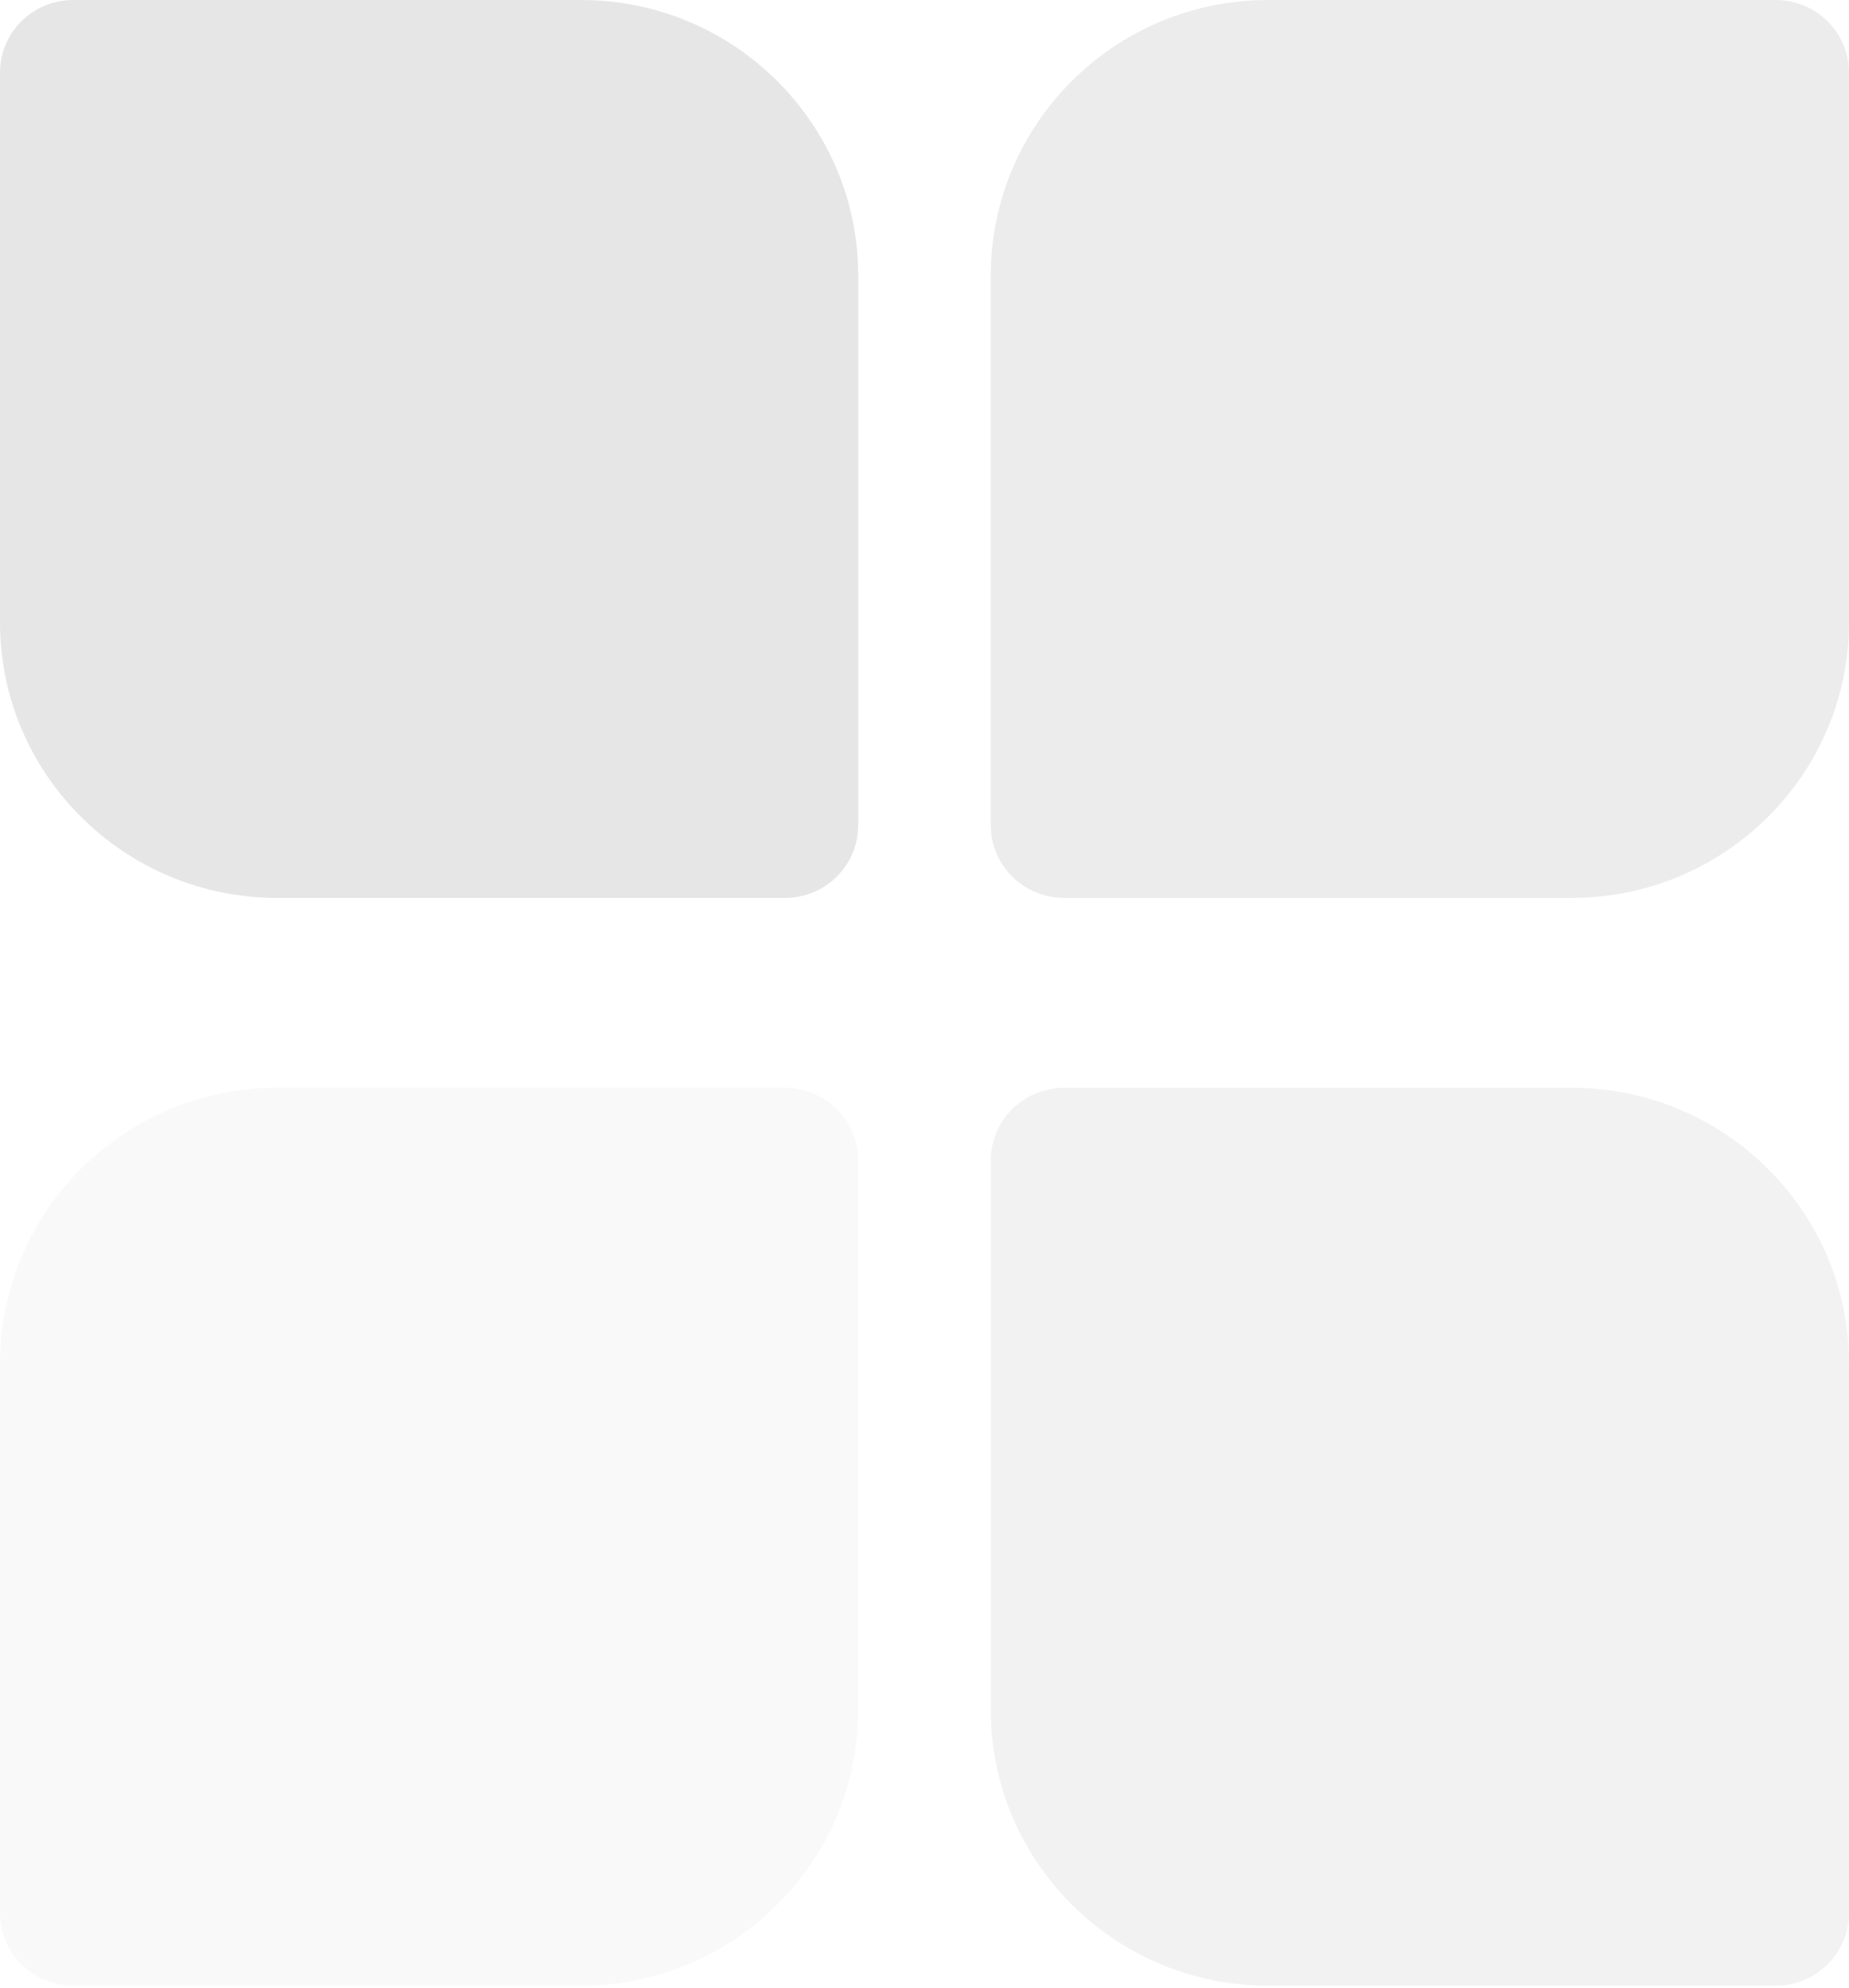
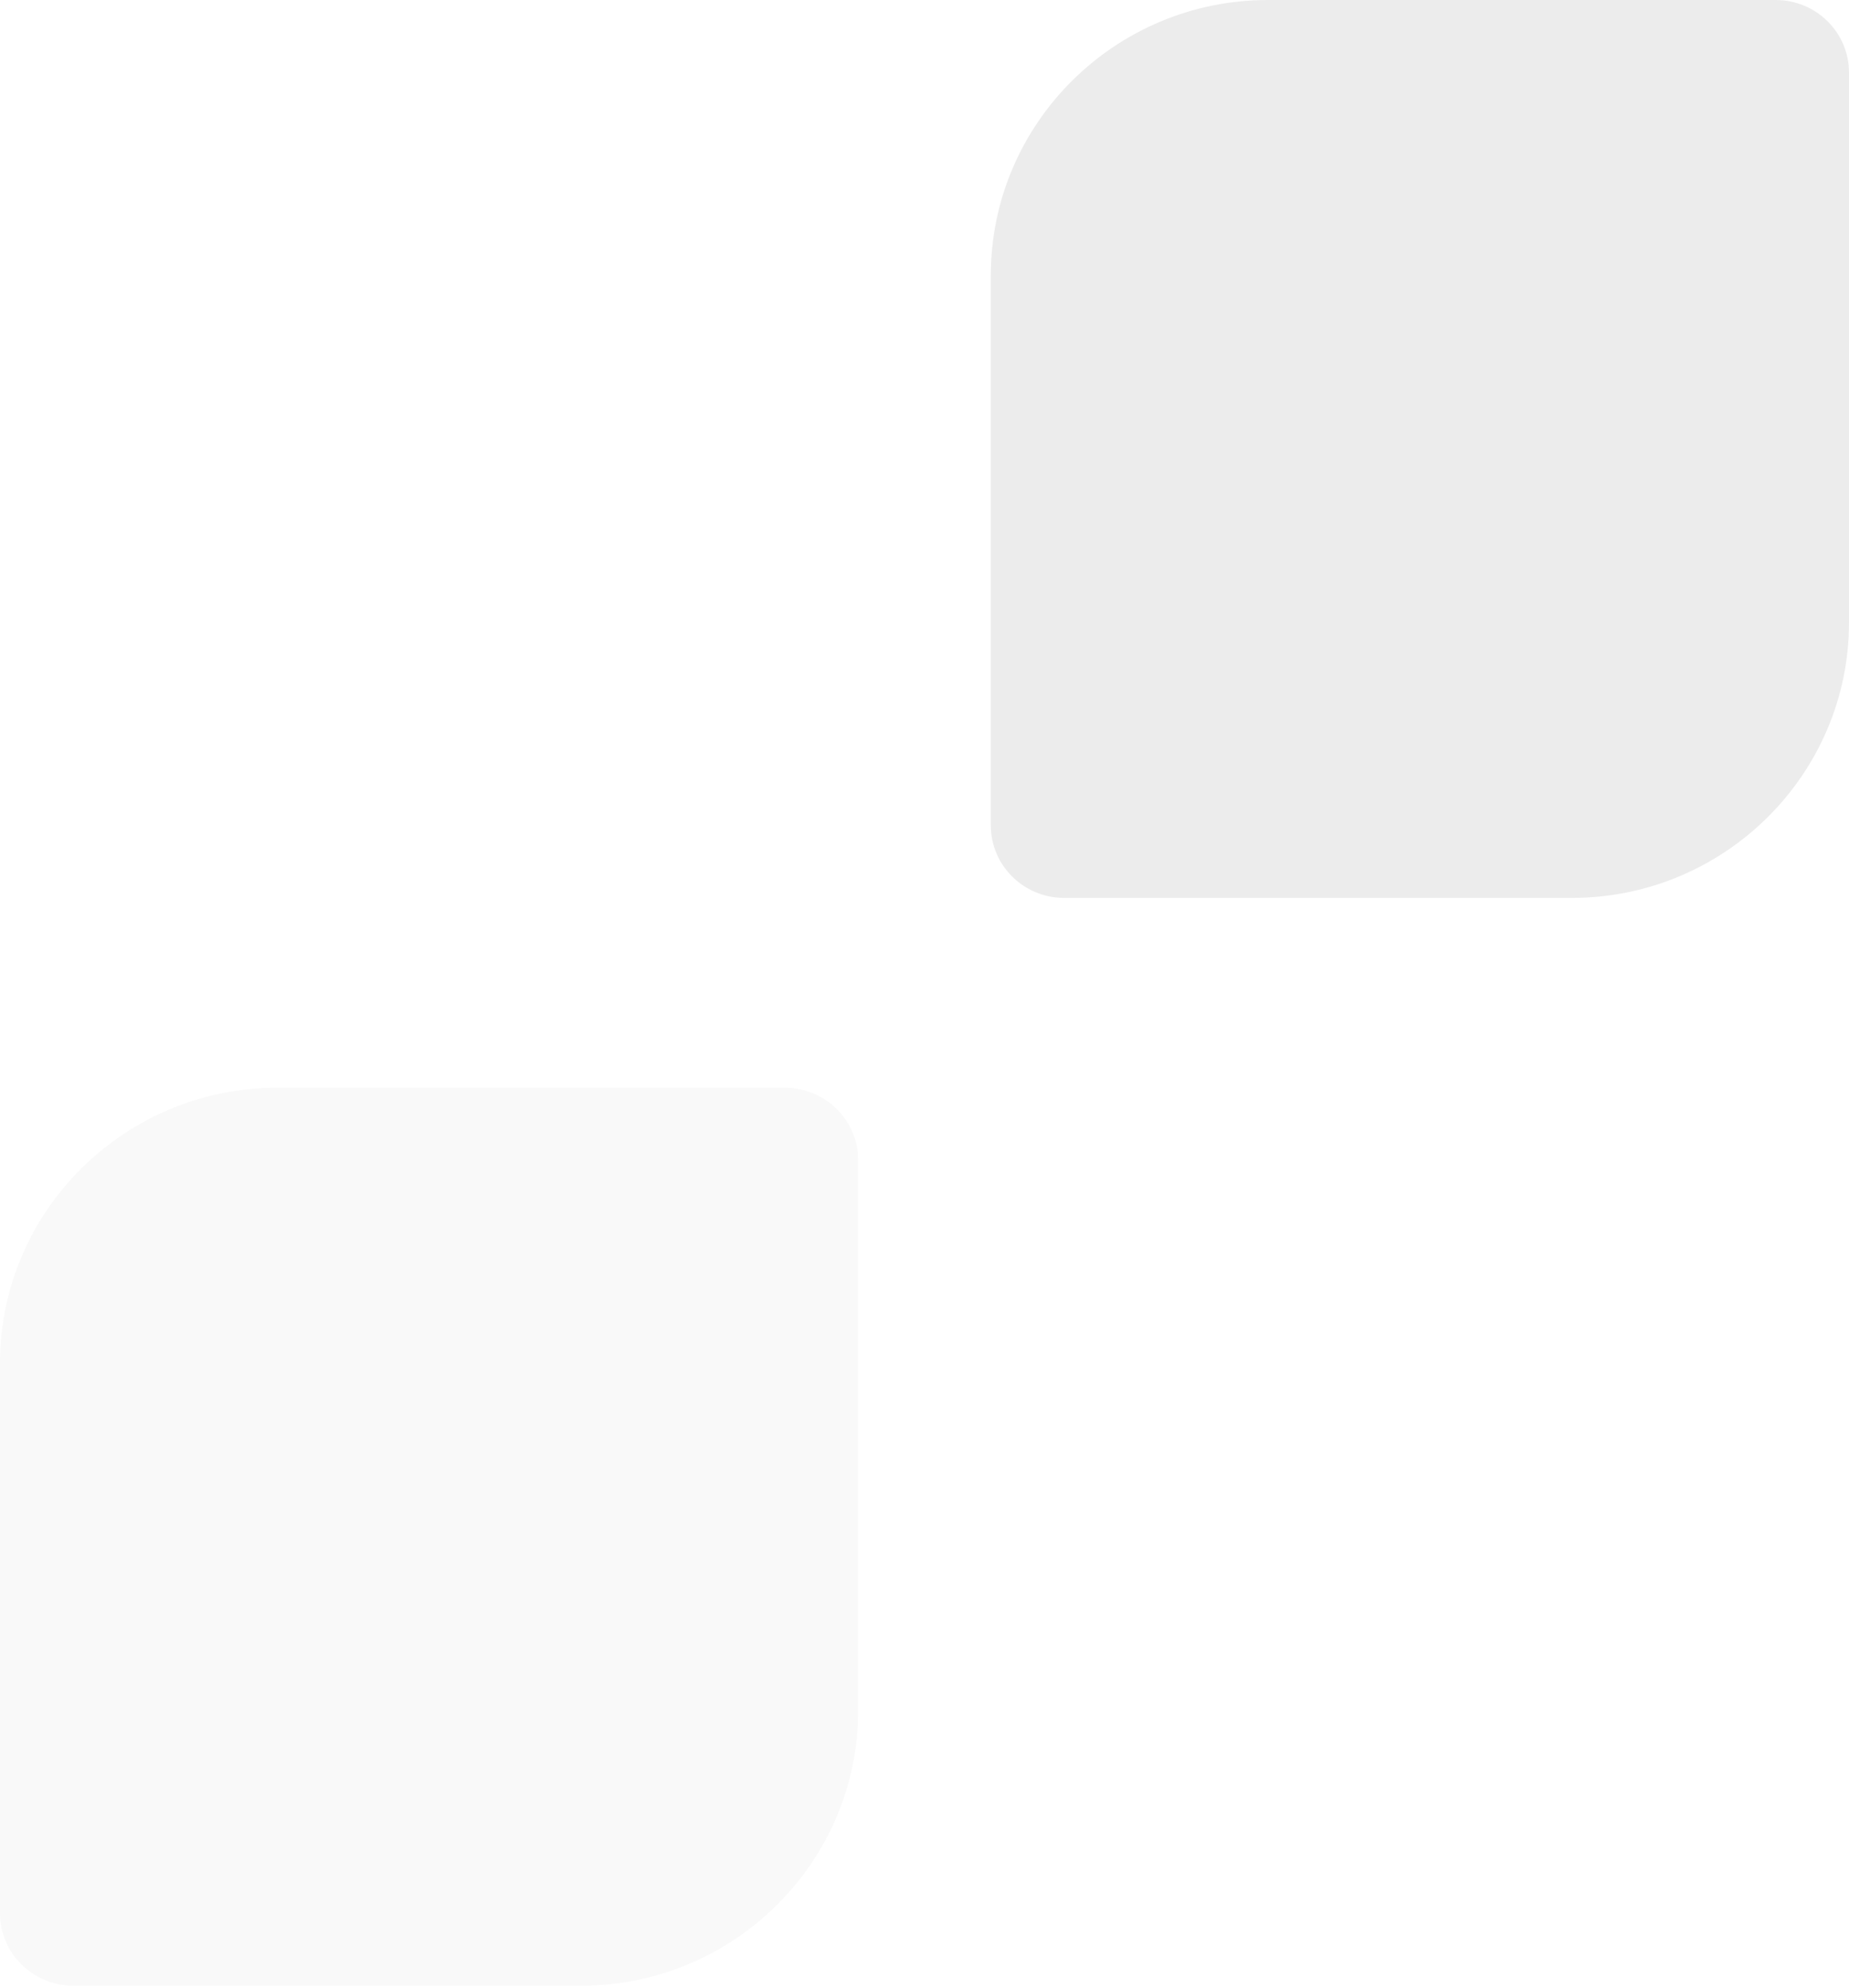
<svg xmlns="http://www.w3.org/2000/svg" width="120" height="129" viewBox="0 0 120 129" fill="none">
  <g opacity="0.1">
-     <path d="M0 4.709C0 2.108 2.13 0 4.757 0H37.713C47.627 0 55.697 8.021 55.697 17.874V53.567C55.697 56.167 53.567 58.276 50.94 58.276H17.985C8.071 58.276 0 50.255 0 40.402V4.709Z" fill="black" />
-     <path opacity="0.5" d="M120 124.165C120 126.766 117.87 128.874 115.243 128.874H82.287C72.373 128.874 64.303 120.853 64.303 111V75.307C64.303 72.707 66.433 70.598 69.06 70.598H102.015C111.929 70.598 120 78.619 120 88.472V124.165Z" fill="black" />
    <path opacity="0.75" d="M120 4.709C120 2.108 117.87 0 115.243 0H82.287C72.373 0 64.303 8.021 64.303 17.874V53.567C64.303 56.167 66.433 58.276 69.06 58.276H102.015C111.929 58.276 120 50.255 120 40.402V4.709Z" fill="black" />
-     <path opacity="0.25" d="M0 124.165C0 126.766 2.13 128.874 4.757 128.874H37.713C47.627 128.874 55.697 120.853 55.697 111V75.307C55.697 72.707 53.567 70.598 50.94 70.598H17.985C8.071 70.598 0 78.619 0 88.472V124.165Z" fill="black" />
+     <path opacity="0.25" d="M0 124.165C0 126.766 2.13 128.874 4.757 128.874H37.713C47.627 128.874 55.697 120.853 55.697 111V75.307C55.697 72.707 53.567 70.598 50.94 70.598H17.985C8.071 70.598 0 78.619 0 88.472Z" fill="black" />
  </g>
</svg>